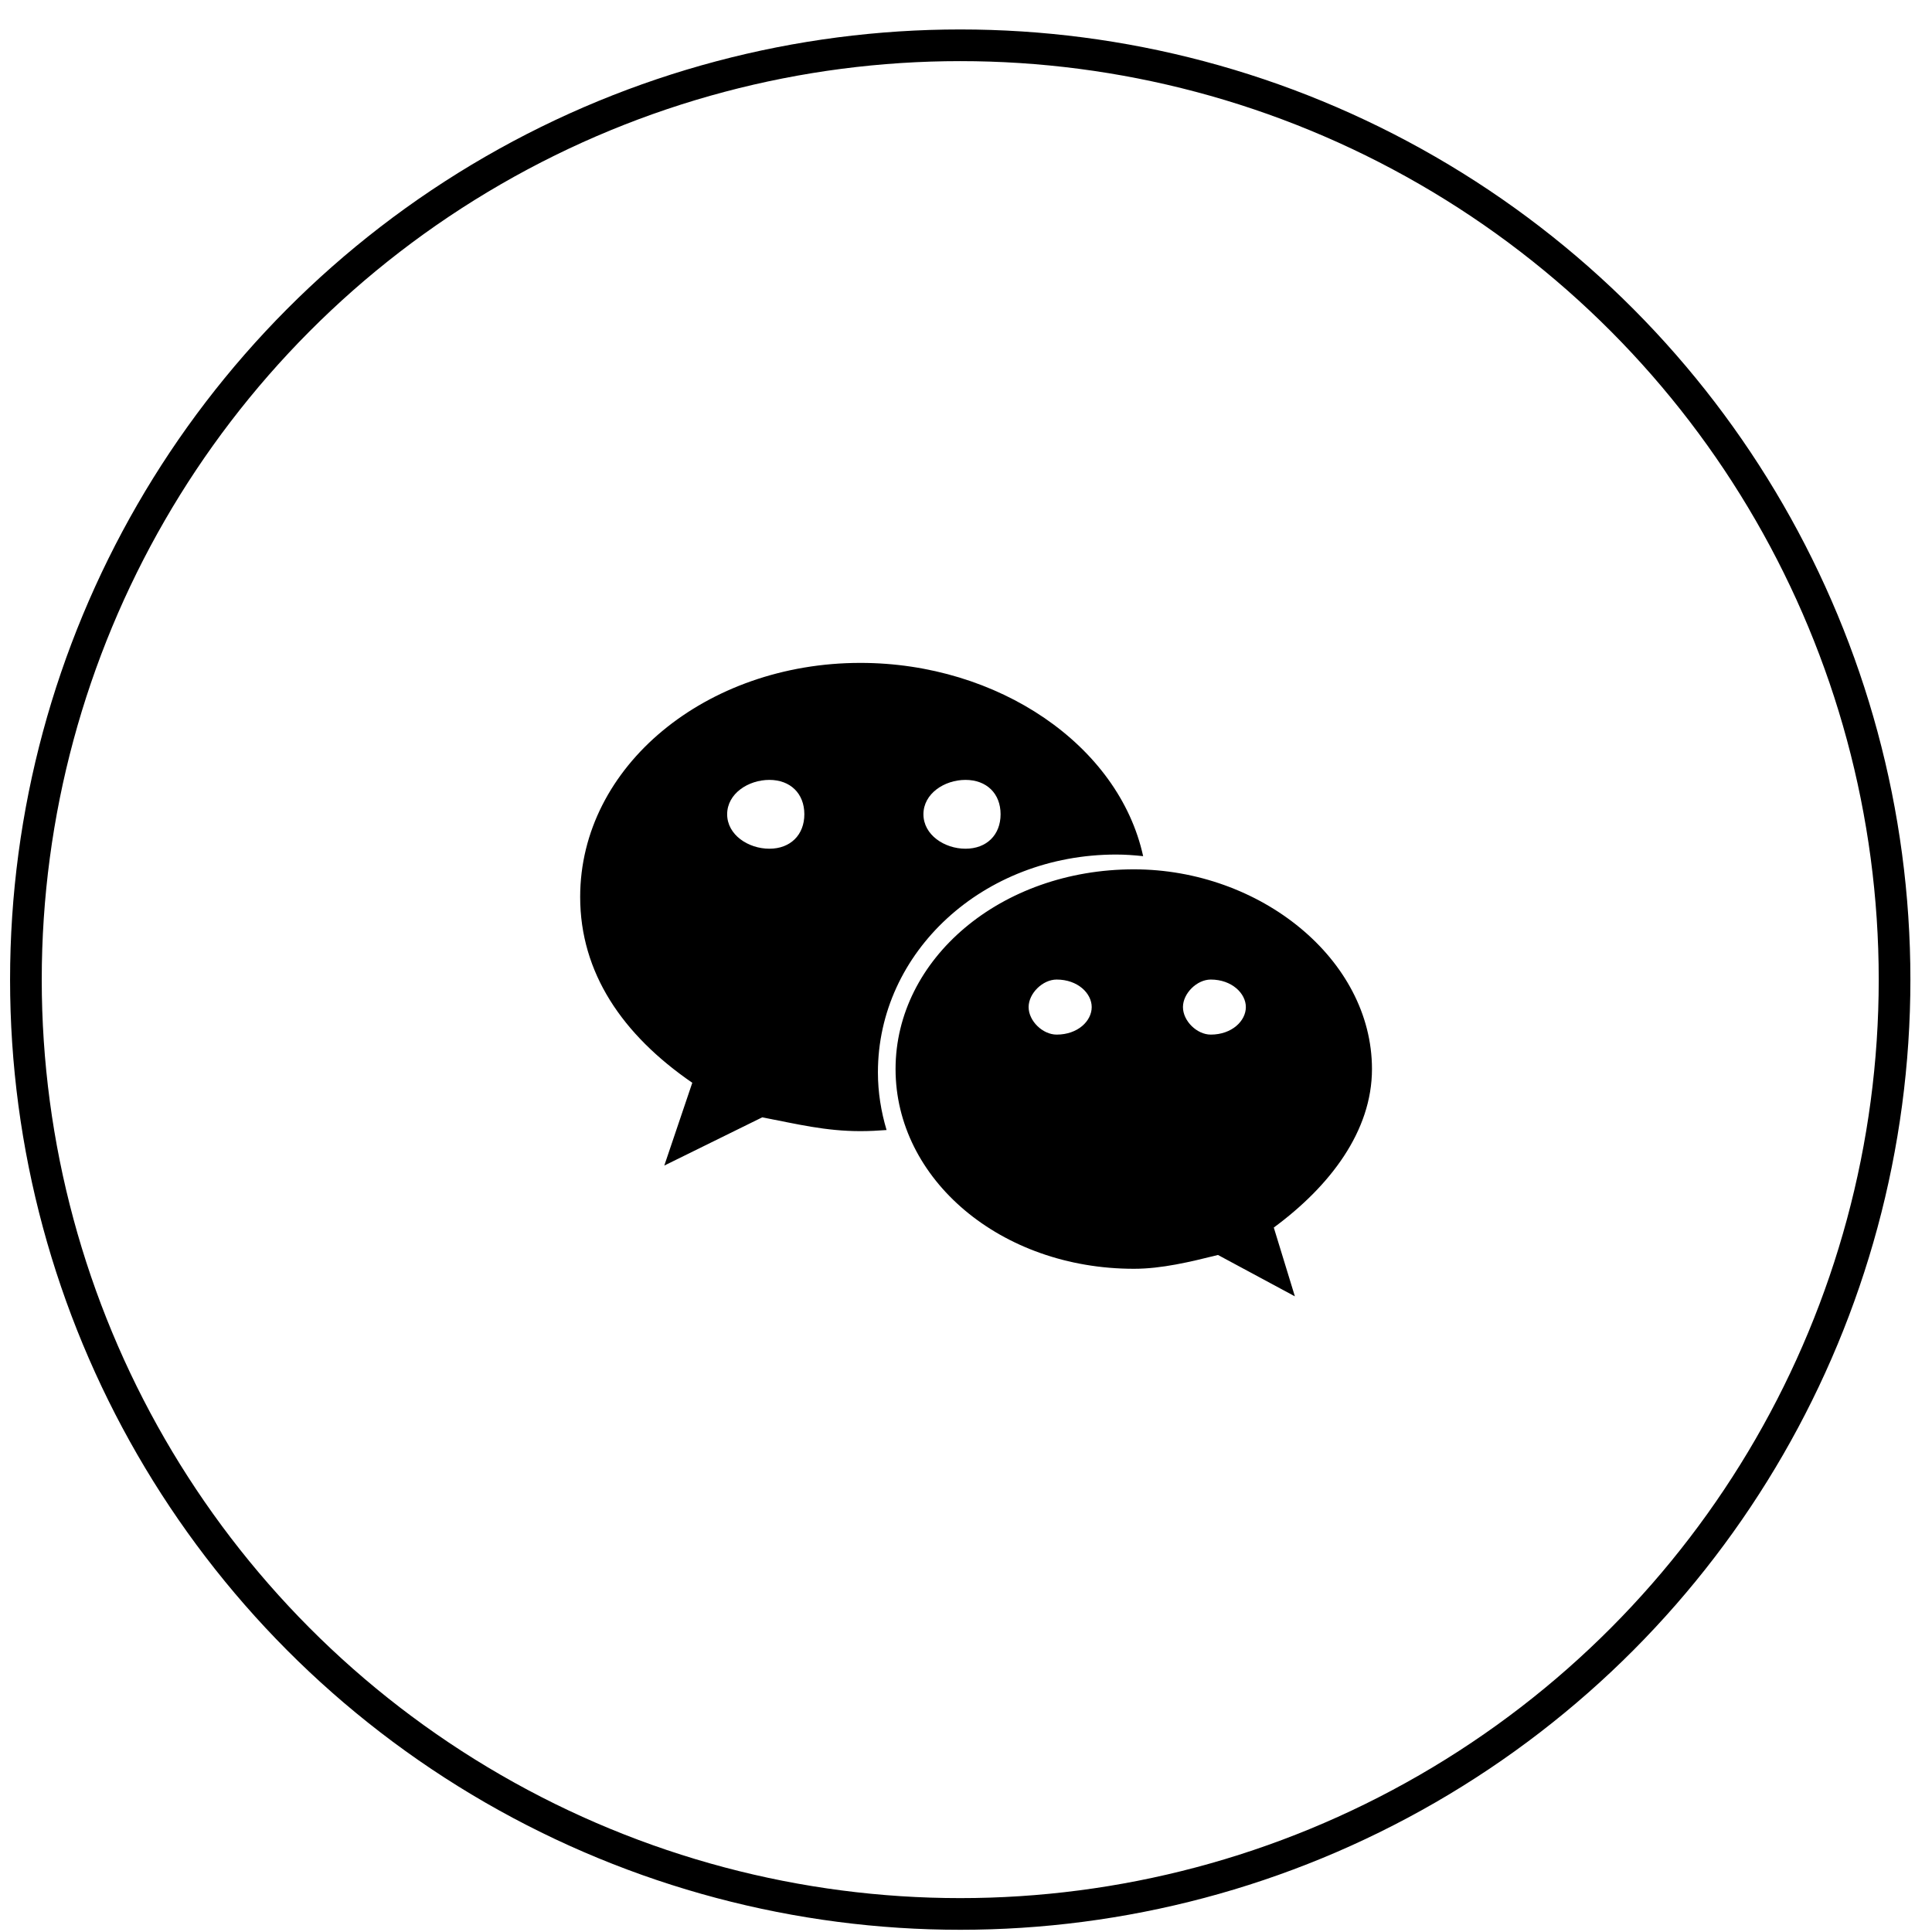
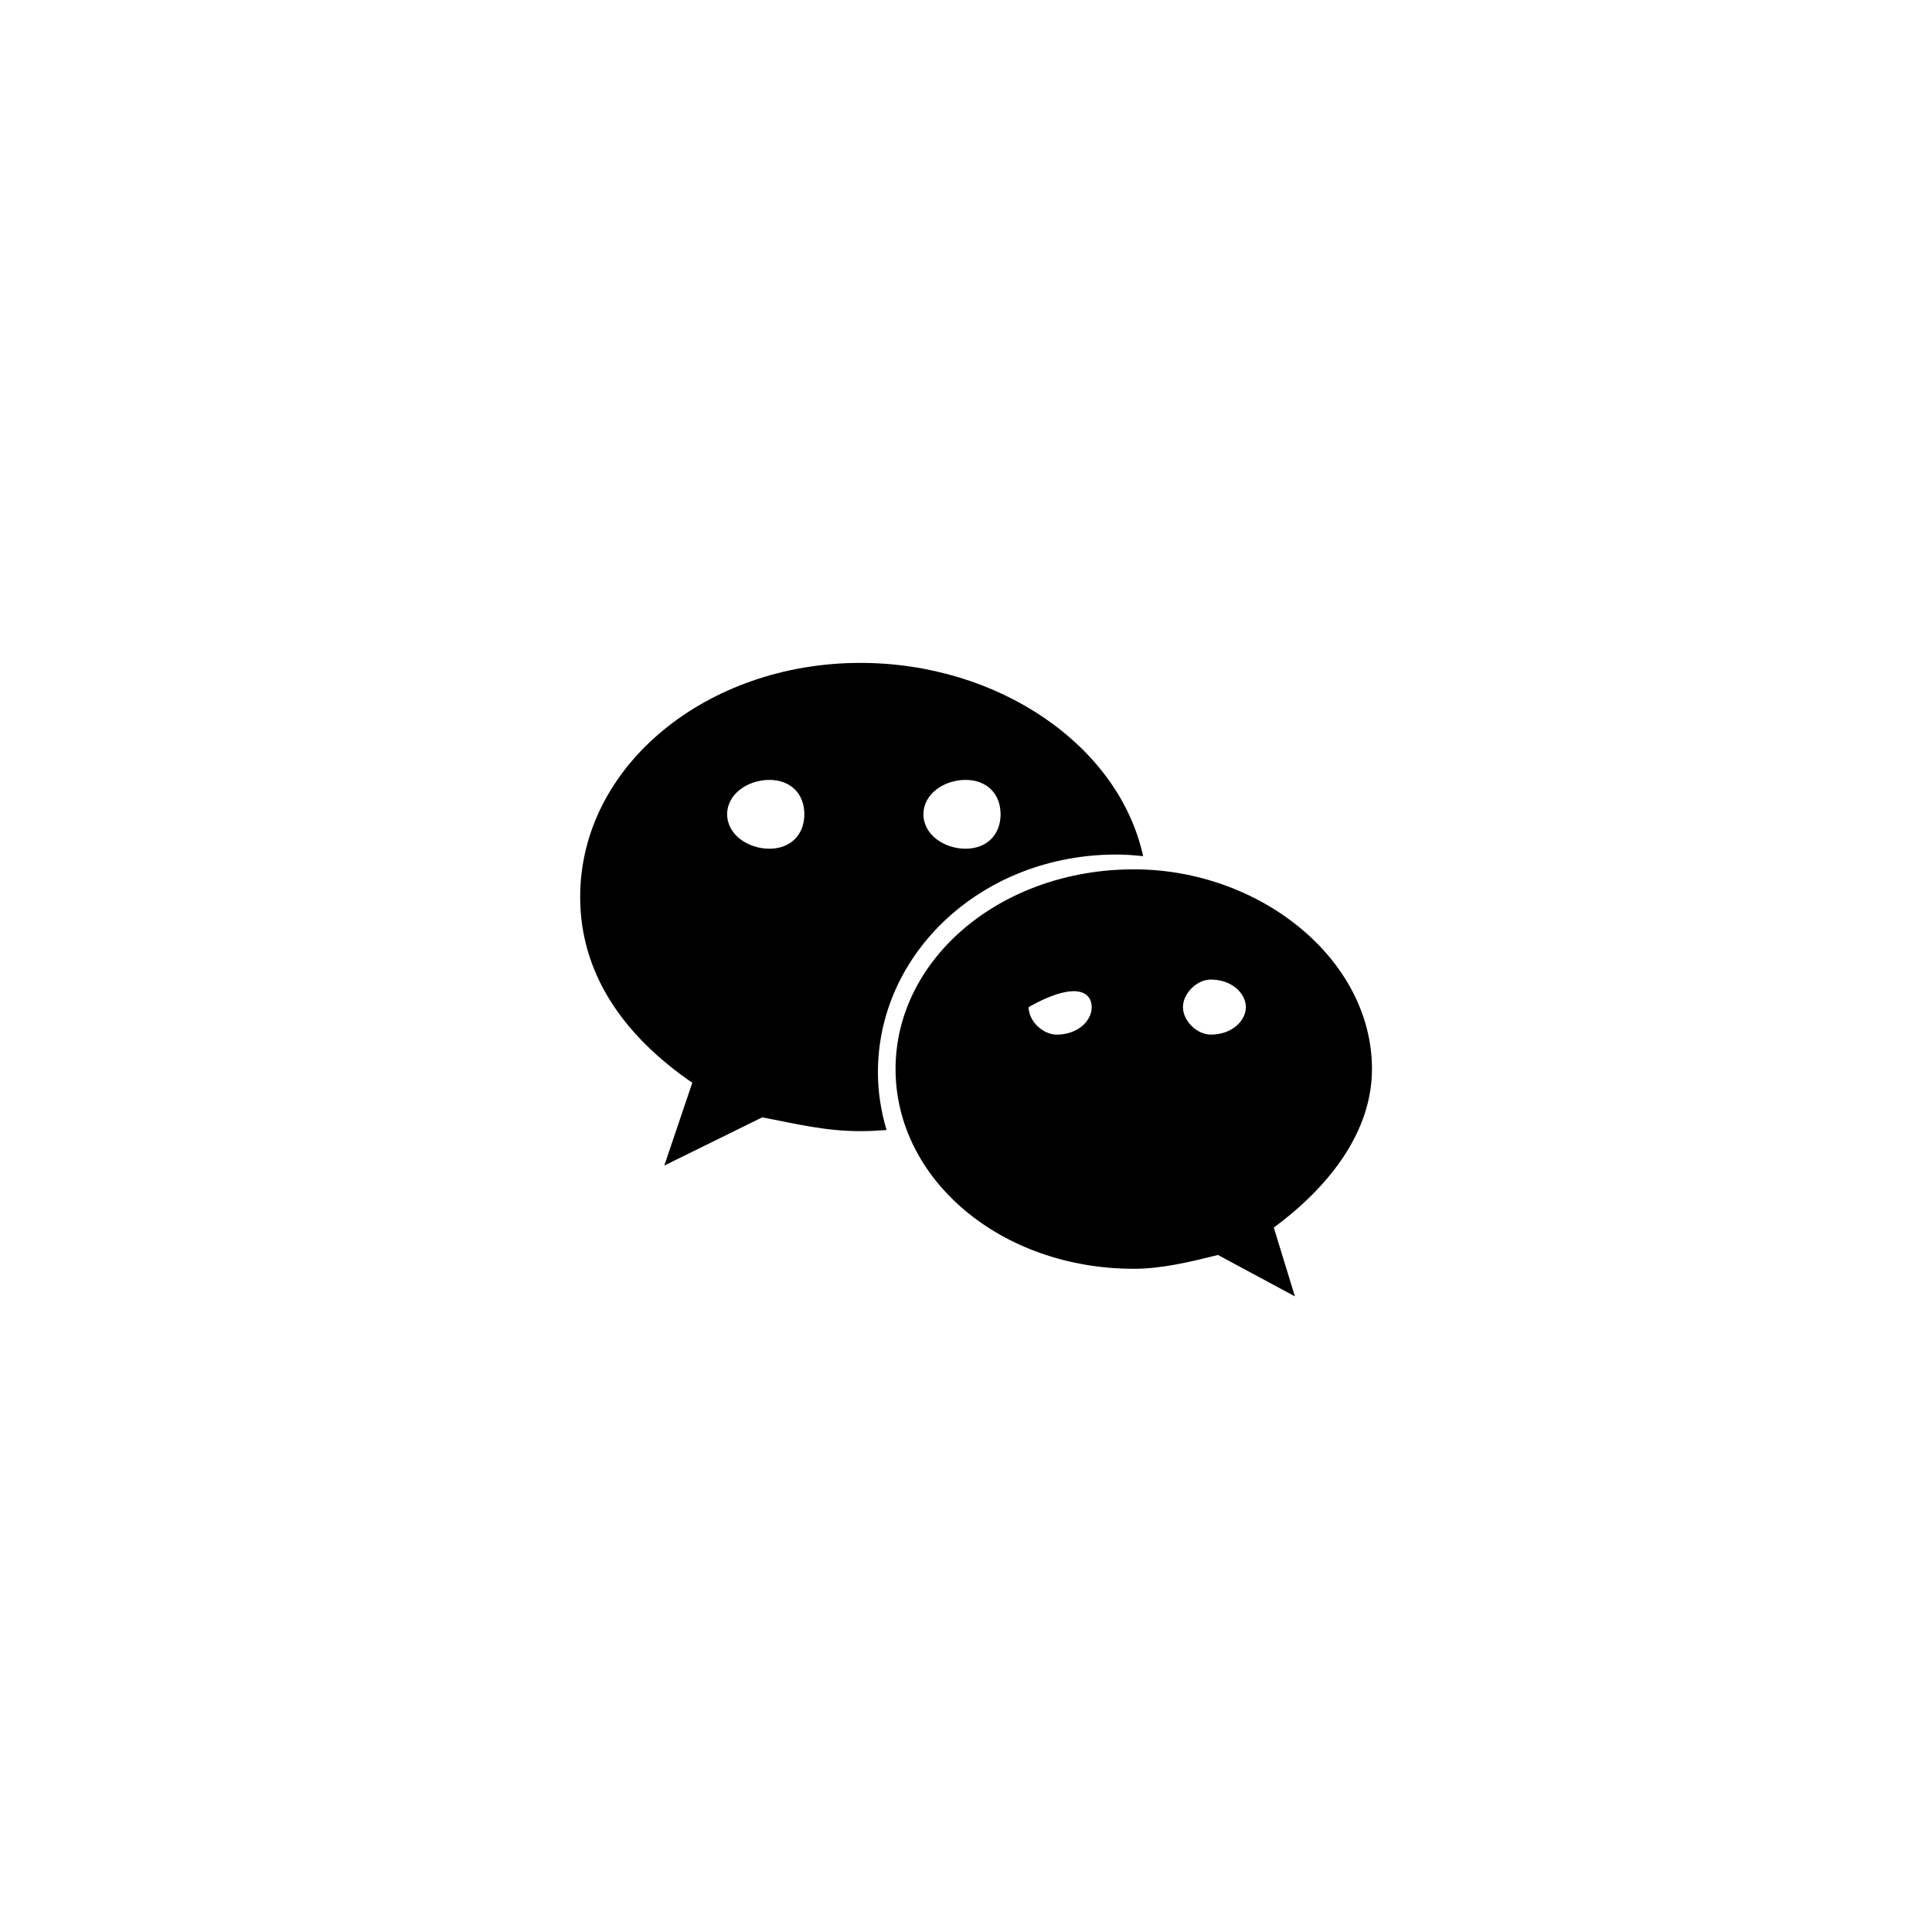
<svg xmlns="http://www.w3.org/2000/svg" width="61" height="61" viewBox="0 0 61 61" fill="none">
-   <path d="M35.241 26.981C35.529 26.981 35.813 27.002 36.093 27.032C35.328 23.531 31.517 20.93 27.166 20.93C22.302 20.93 18.318 24.186 18.318 28.32C18.318 30.707 19.644 32.666 21.858 34.187L20.974 36.801L24.067 35.278C25.174 35.492 26.061 35.714 27.166 35.714C27.444 35.714 27.719 35.7 27.992 35.679C27.819 35.098 27.719 34.49 27.719 33.858C27.719 30.062 31.038 26.981 35.241 26.981ZM30.484 24.624C31.151 24.624 31.592 25.055 31.592 25.709C31.592 26.361 31.151 26.797 30.484 26.797C29.821 26.797 29.156 26.361 29.156 25.709C29.156 25.055 29.821 24.624 30.484 24.624ZM24.292 26.797C23.628 26.797 22.959 26.361 22.959 25.709C22.959 25.055 23.628 24.624 24.292 24.624C24.955 24.624 25.396 25.055 25.396 25.709C25.396 26.361 24.955 26.797 24.292 26.797ZM43.318 33.754C43.318 30.28 39.778 27.448 35.802 27.448C31.592 27.448 28.276 30.28 28.276 33.754C28.276 37.234 31.592 40.06 35.802 40.06C36.682 40.06 37.572 39.843 38.456 39.624L40.884 40.93L40.218 38.758C41.995 37.449 43.318 35.714 43.318 33.754ZM33.362 32.666C32.921 32.666 32.477 32.236 32.477 31.797C32.477 31.364 32.921 30.928 33.362 30.928C34.031 30.928 34.469 31.364 34.469 31.797C34.469 32.236 34.031 32.666 33.362 32.666ZM38.228 32.666C37.791 32.666 37.35 32.236 37.35 31.797C37.35 31.364 37.791 30.928 38.228 30.928C38.892 30.928 39.336 31.364 39.336 31.797C39.336 32.236 38.892 32.666 38.228 32.666Z" fill="black" />
-   <circle cx="30.318" cy="30.93" r="29.5" stroke="black" />
+   <path d="M35.241 26.981C35.529 26.981 35.813 27.002 36.093 27.032C35.328 23.531 31.517 20.93 27.166 20.93C22.302 20.93 18.318 24.186 18.318 28.32C18.318 30.707 19.644 32.666 21.858 34.187L20.974 36.801L24.067 35.278C25.174 35.492 26.061 35.714 27.166 35.714C27.444 35.714 27.719 35.7 27.992 35.679C27.819 35.098 27.719 34.49 27.719 33.858C27.719 30.062 31.038 26.981 35.241 26.981ZM30.484 24.624C31.151 24.624 31.592 25.055 31.592 25.709C31.592 26.361 31.151 26.797 30.484 26.797C29.821 26.797 29.156 26.361 29.156 25.709C29.156 25.055 29.821 24.624 30.484 24.624ZM24.292 26.797C23.628 26.797 22.959 26.361 22.959 25.709C22.959 25.055 23.628 24.624 24.292 24.624C24.955 24.624 25.396 25.055 25.396 25.709C25.396 26.361 24.955 26.797 24.292 26.797ZM43.318 33.754C43.318 30.28 39.778 27.448 35.802 27.448C31.592 27.448 28.276 30.28 28.276 33.754C28.276 37.234 31.592 40.06 35.802 40.06C36.682 40.06 37.572 39.843 38.456 39.624L40.884 40.93L40.218 38.758C41.995 37.449 43.318 35.714 43.318 33.754ZM33.362 32.666C32.921 32.666 32.477 32.236 32.477 31.797C34.031 30.928 34.469 31.364 34.469 31.797C34.469 32.236 34.031 32.666 33.362 32.666ZM38.228 32.666C37.791 32.666 37.35 32.236 37.35 31.797C37.35 31.364 37.791 30.928 38.228 30.928C38.892 30.928 39.336 31.364 39.336 31.797C39.336 32.236 38.892 32.666 38.228 32.666Z" fill="black" />
</svg>